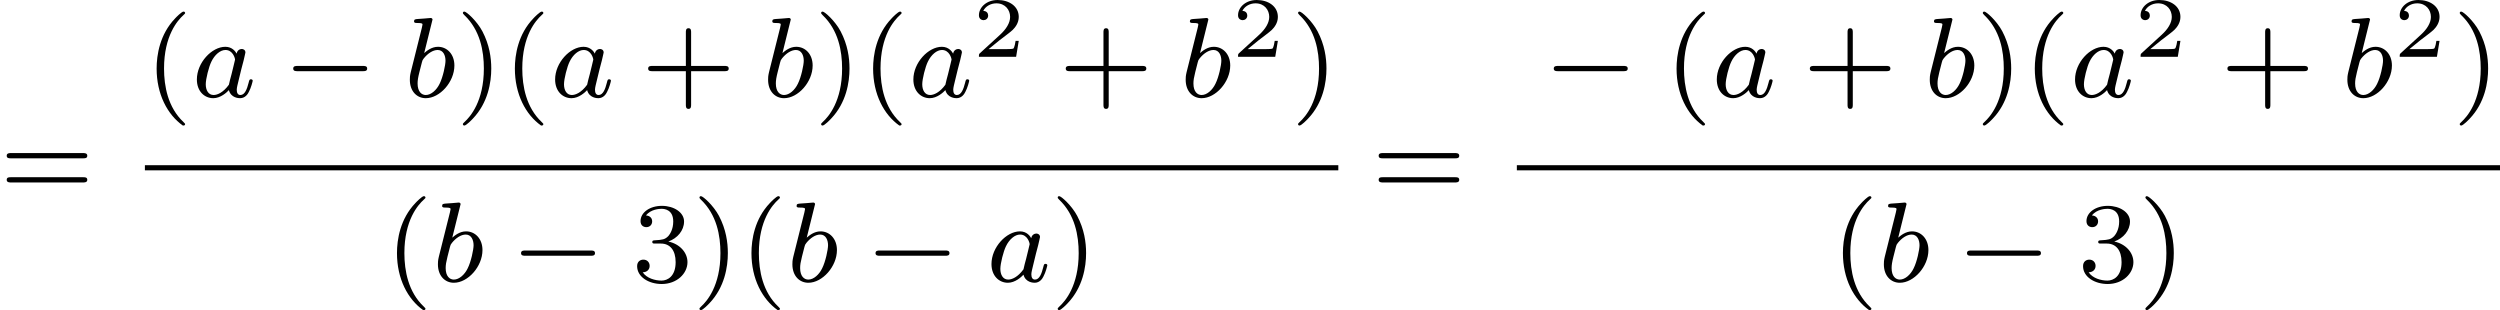
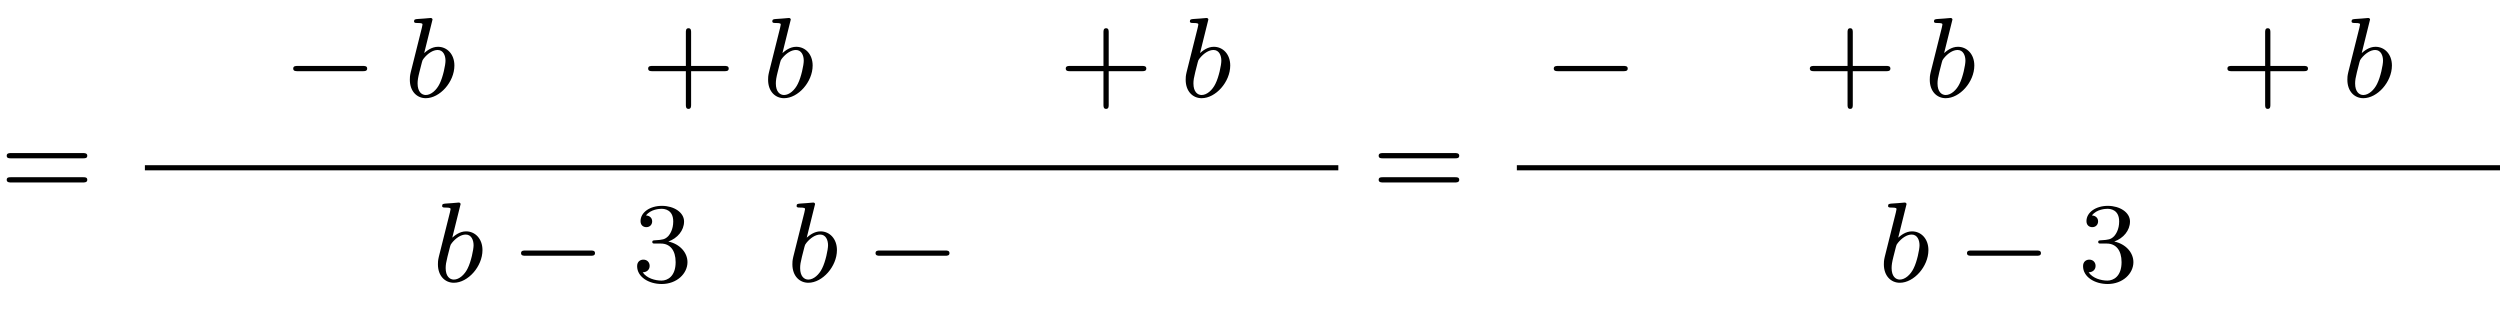
<svg xmlns="http://www.w3.org/2000/svg" xmlns:xlink="http://www.w3.org/1999/xlink" version="1.1" width="349.724pt" height="43.38pt" viewBox="28.615 452.166 349.724 43.38">
  <defs>
-     <path id="g2-50" d="M3.216-1.118H2.995C2.983-1.034 2.923-.64 2.833-.574C2.792-.538 2.307-.538 2.224-.538H1.106L1.871-1.16C2.074-1.321 2.606-1.704 2.792-1.883C2.971-2.062 3.216-2.367 3.216-2.792C3.216-3.539 2.54-3.975 1.739-3.975C.968-3.975 .43-3.467 .43-2.905C.43-2.6 .687-2.564 .753-2.564C.903-2.564 1.076-2.672 1.076-2.887C1.076-3.019 .998-3.21 .735-3.21C.873-3.515 1.237-3.742 1.65-3.742C2.277-3.742 2.612-3.276 2.612-2.792C2.612-2.367 2.331-1.931 1.913-1.548L.496-.251C.436-.191 .43-.185 .43 0H3.031L3.216-1.118Z" />
    <path id="g0-0" d="M5.571-1.809C5.699-1.809 5.874-1.809 5.874-1.993S5.699-2.176 5.571-2.176H1.004C.877-2.176 .701-2.176 .701-1.993S.877-1.809 1.004-1.809H5.571Z" />
-     <path id="g1-97" d="M3.124-3.037C3.053-3.172 2.821-3.515 2.335-3.515C1.387-3.515 .343-2.407 .343-1.227C.343-.399 .877 .08 1.49 .08C2 .08 2.439-.327 2.582-.486C2.726 .064 3.268 .08 3.363 .08C3.73 .08 3.913-.223 3.977-.359C4.136-.646 4.248-1.108 4.248-1.14C4.248-1.188 4.216-1.243 4.121-1.243S4.009-1.196 3.961-.996C3.85-.558 3.698-.143 3.387-.143C3.204-.143 3.132-.295 3.132-.518C3.132-.654 3.204-.925 3.252-1.124S3.419-1.801 3.451-1.945L3.61-2.55C3.65-2.742 3.738-3.076 3.738-3.116C3.738-3.3 3.587-3.363 3.483-3.363C3.363-3.363 3.164-3.284 3.124-3.037ZM2.582-.861C2.184-.311 1.769-.143 1.514-.143C1.148-.143 .964-.478 .964-.893C.964-1.267 1.18-2.12 1.355-2.471C1.586-2.957 1.977-3.292 2.343-3.292C2.861-3.292 3.013-2.71 3.013-2.614C3.013-2.582 2.813-1.801 2.766-1.594C2.662-1.219 2.662-1.203 2.582-.861Z" />
    <path id="g1-98" d="M1.945-5.292C1.953-5.308 1.977-5.412 1.977-5.42C1.977-5.46 1.945-5.531 1.849-5.531C1.817-5.531 1.57-5.507 1.387-5.491L.94-5.46C.765-5.444 .685-5.436 .685-5.292C.685-5.181 .797-5.181 .893-5.181C1.275-5.181 1.275-5.133 1.275-5.061C1.275-5.013 1.196-4.694 1.148-4.511L.454-1.737C.391-1.467 .391-1.347 .391-1.211C.391-.391 .893 .08 1.506 .08C2.487 .08 3.507-1.052 3.507-2.208C3.507-2.997 2.997-3.515 2.359-3.515C1.913-3.515 1.57-3.228 1.395-3.076L1.945-5.292ZM1.506-.143C1.219-.143 .933-.367 .933-.948C.933-1.164 .964-1.363 1.06-1.745C1.116-1.977 1.172-2.2 1.235-2.431C1.275-2.574 1.275-2.59 1.371-2.71C1.642-3.045 2-3.292 2.335-3.292C2.734-3.292 2.885-2.901 2.885-2.542C2.885-2.248 2.71-1.395 2.471-.925C2.264-.494 1.881-.143 1.506-.143Z" />
-     <path id="g4-40" d="M2.654 1.993C2.718 1.993 2.813 1.993 2.813 1.897C2.813 1.865 2.805 1.857 2.702 1.753C1.61 .725 1.339-.757 1.339-1.993C1.339-4.288 2.287-5.364 2.694-5.731C2.805-5.834 2.813-5.842 2.813-5.882S2.782-5.978 2.702-5.978C2.574-5.978 2.176-5.571 2.112-5.499C1.044-4.384 .821-2.949 .821-1.993C.821-.207 1.57 1.227 2.654 1.993Z" />
-     <path id="g4-41" d="M2.463-1.993C2.463-2.75 2.335-3.658 1.841-4.599C1.451-5.332 .725-5.978 .582-5.978C.502-5.978 .478-5.922 .478-5.882C.478-5.85 .478-5.834 .574-5.738C1.69-4.678 1.945-3.22 1.945-1.993C1.945 .295 .996 1.379 .59 1.745C.486 1.849 .478 1.857 .478 1.897S.502 1.993 .582 1.993C.709 1.993 1.108 1.586 1.172 1.514C2.24 .399 2.463-1.036 2.463-1.993Z" />
    <path id="g4-43" d="M3.475-1.809H5.818C5.93-1.809 6.105-1.809 6.105-1.993S5.93-2.176 5.818-2.176H3.475V-4.527C3.475-4.639 3.475-4.814 3.292-4.814S3.108-4.639 3.108-4.527V-2.176H.757C.646-2.176 .47-2.176 .47-1.993S.646-1.809 .757-1.809H3.108V.542C3.108 .654 3.108 .829 3.292 .829S3.475 .654 3.475 .542V-1.809Z" />
    <path id="g4-51" d="M2.016-2.662C2.646-2.662 3.045-2.2 3.045-1.363C3.045-.367 2.479-.072 2.056-.072C1.618-.072 1.02-.231 .741-.654C1.028-.654 1.227-.837 1.227-1.1C1.227-1.355 1.044-1.538 .789-1.538C.574-1.538 .351-1.403 .351-1.084C.351-.327 1.164 .167 2.072 .167C3.132 .167 3.873-.566 3.873-1.363C3.873-2.024 3.347-2.63 2.534-2.805C3.164-3.029 3.634-3.571 3.634-4.208S2.917-5.3 2.088-5.3C1.235-5.3 .59-4.838 .59-4.232C.59-3.937 .789-3.81 .996-3.81C1.243-3.81 1.403-3.985 1.403-4.216C1.403-4.511 1.148-4.623 .972-4.631C1.307-5.069 1.921-5.093 2.064-5.093C2.271-5.093 2.877-5.029 2.877-4.208C2.877-3.65 2.646-3.316 2.534-3.188C2.295-2.941 2.112-2.925 1.626-2.893C1.474-2.885 1.411-2.877 1.411-2.774C1.411-2.662 1.482-2.662 1.618-2.662H2.016Z" />
    <path id="g4-61" d="M5.826-2.654C5.946-2.654 6.105-2.654 6.105-2.837S5.914-3.021 5.794-3.021H.781C.662-3.021 .47-3.021 .47-2.837S.63-2.654 .749-2.654H5.826ZM5.794-.964C5.914-.964 6.105-.964 6.105-1.148S5.946-1.331 5.826-1.331H.749C.63-1.331 .47-1.331 .47-1.148S.662-.964 .781-.964H5.794Z" />
  </defs>
  <g id="page12" transform="matrix(2 0 0 2 0 0)">
    <use x="14.307" y="239.81" xlink:href="#g4-61" />
    <use x="24.442" y="232.871" xlink:href="#g4-40" />
    <use x="27.735" y="232.871" xlink:href="#g1-97" />
    <use x="34.115" y="232.871" xlink:href="#g0-0" />
    <use x="42.583" y="232.871" xlink:href="#g1-98" />
    <use x="46.206" y="232.871" xlink:href="#g4-41" />
    <use x="49.499" y="232.871" xlink:href="#g4-40" />
    <use x="52.792" y="232.871" xlink:href="#g1-97" />
    <use x="59.172" y="232.871" xlink:href="#g4-43" />
    <use x="67.641" y="232.871" xlink:href="#g1-98" />
    <use x="71.263" y="232.871" xlink:href="#g4-41" />
    <use x="74.556" y="232.871" xlink:href="#g4-40" />
    <use x="77.85" y="232.871" xlink:href="#g1-97" />
    <use x="82.348" y="230.058" xlink:href="#g2-50" />
    <use x="88.381" y="232.871" xlink:href="#g4-43" />
    <use x="96.849" y="232.871" xlink:href="#g1-98" />
    <use x="100.472" y="230.058" xlink:href="#g2-50" />
    <use x="104.623" y="232.871" xlink:href="#g4-41" />
    <rect x="24.442" y="237.638" height=".359" width="83.474" />
    <use x="41.253" y="245.781" xlink:href="#g4-40" />
    <use x="44.547" y="245.781" xlink:href="#g1-98" />
    <use x="50.051" y="245.781" xlink:href="#g0-0" />
    <use x="58.52" y="245.781" xlink:href="#g4-51" />
    <use x="62.754" y="245.781" xlink:href="#g4-41" />
    <use x="66.047" y="245.781" xlink:href="#g4-40" />
    <use x="69.34" y="245.781" xlink:href="#g1-98" />
    <use x="74.845" y="245.781" xlink:href="#g0-0" />
    <use x="83.313" y="245.781" xlink:href="#g1-97" />
    <use x="87.811" y="245.781" xlink:href="#g4-41" />
    <use x="110.268" y="239.81" xlink:href="#g4-61" />
    <use x="122.284" y="232.871" xlink:href="#g0-0" />
    <use x="130.753" y="232.871" xlink:href="#g4-40" />
    <use x="134.046" y="232.871" xlink:href="#g1-97" />
    <use x="140.426" y="232.871" xlink:href="#g4-43" />
    <use x="148.894" y="232.871" xlink:href="#g1-98" />
    <use x="152.517" y="232.871" xlink:href="#g4-41" />
    <use x="155.81" y="232.871" xlink:href="#g4-40" />
    <use x="159.103" y="232.871" xlink:href="#g1-97" />
    <use x="163.601" y="230.058" xlink:href="#g2-50" />
    <use x="169.634" y="232.871" xlink:href="#g4-43" />
    <use x="178.103" y="232.871" xlink:href="#g1-98" />
    <use x="181.725" y="230.058" xlink:href="#g2-50" />
    <use x="185.876" y="232.871" xlink:href="#g4-41" />
    <rect x="120.403" y="237.638" height=".359" width="68.767" />
    <use x="142.389" y="245.781" xlink:href="#g4-40" />
    <use x="145.683" y="245.781" xlink:href="#g1-98" />
    <use x="151.187" y="245.781" xlink:href="#g0-0" />
    <use x="159.655" y="245.781" xlink:href="#g4-51" />
    <use x="163.89" y="245.781" xlink:href="#g4-41" />
  </g>
</svg>